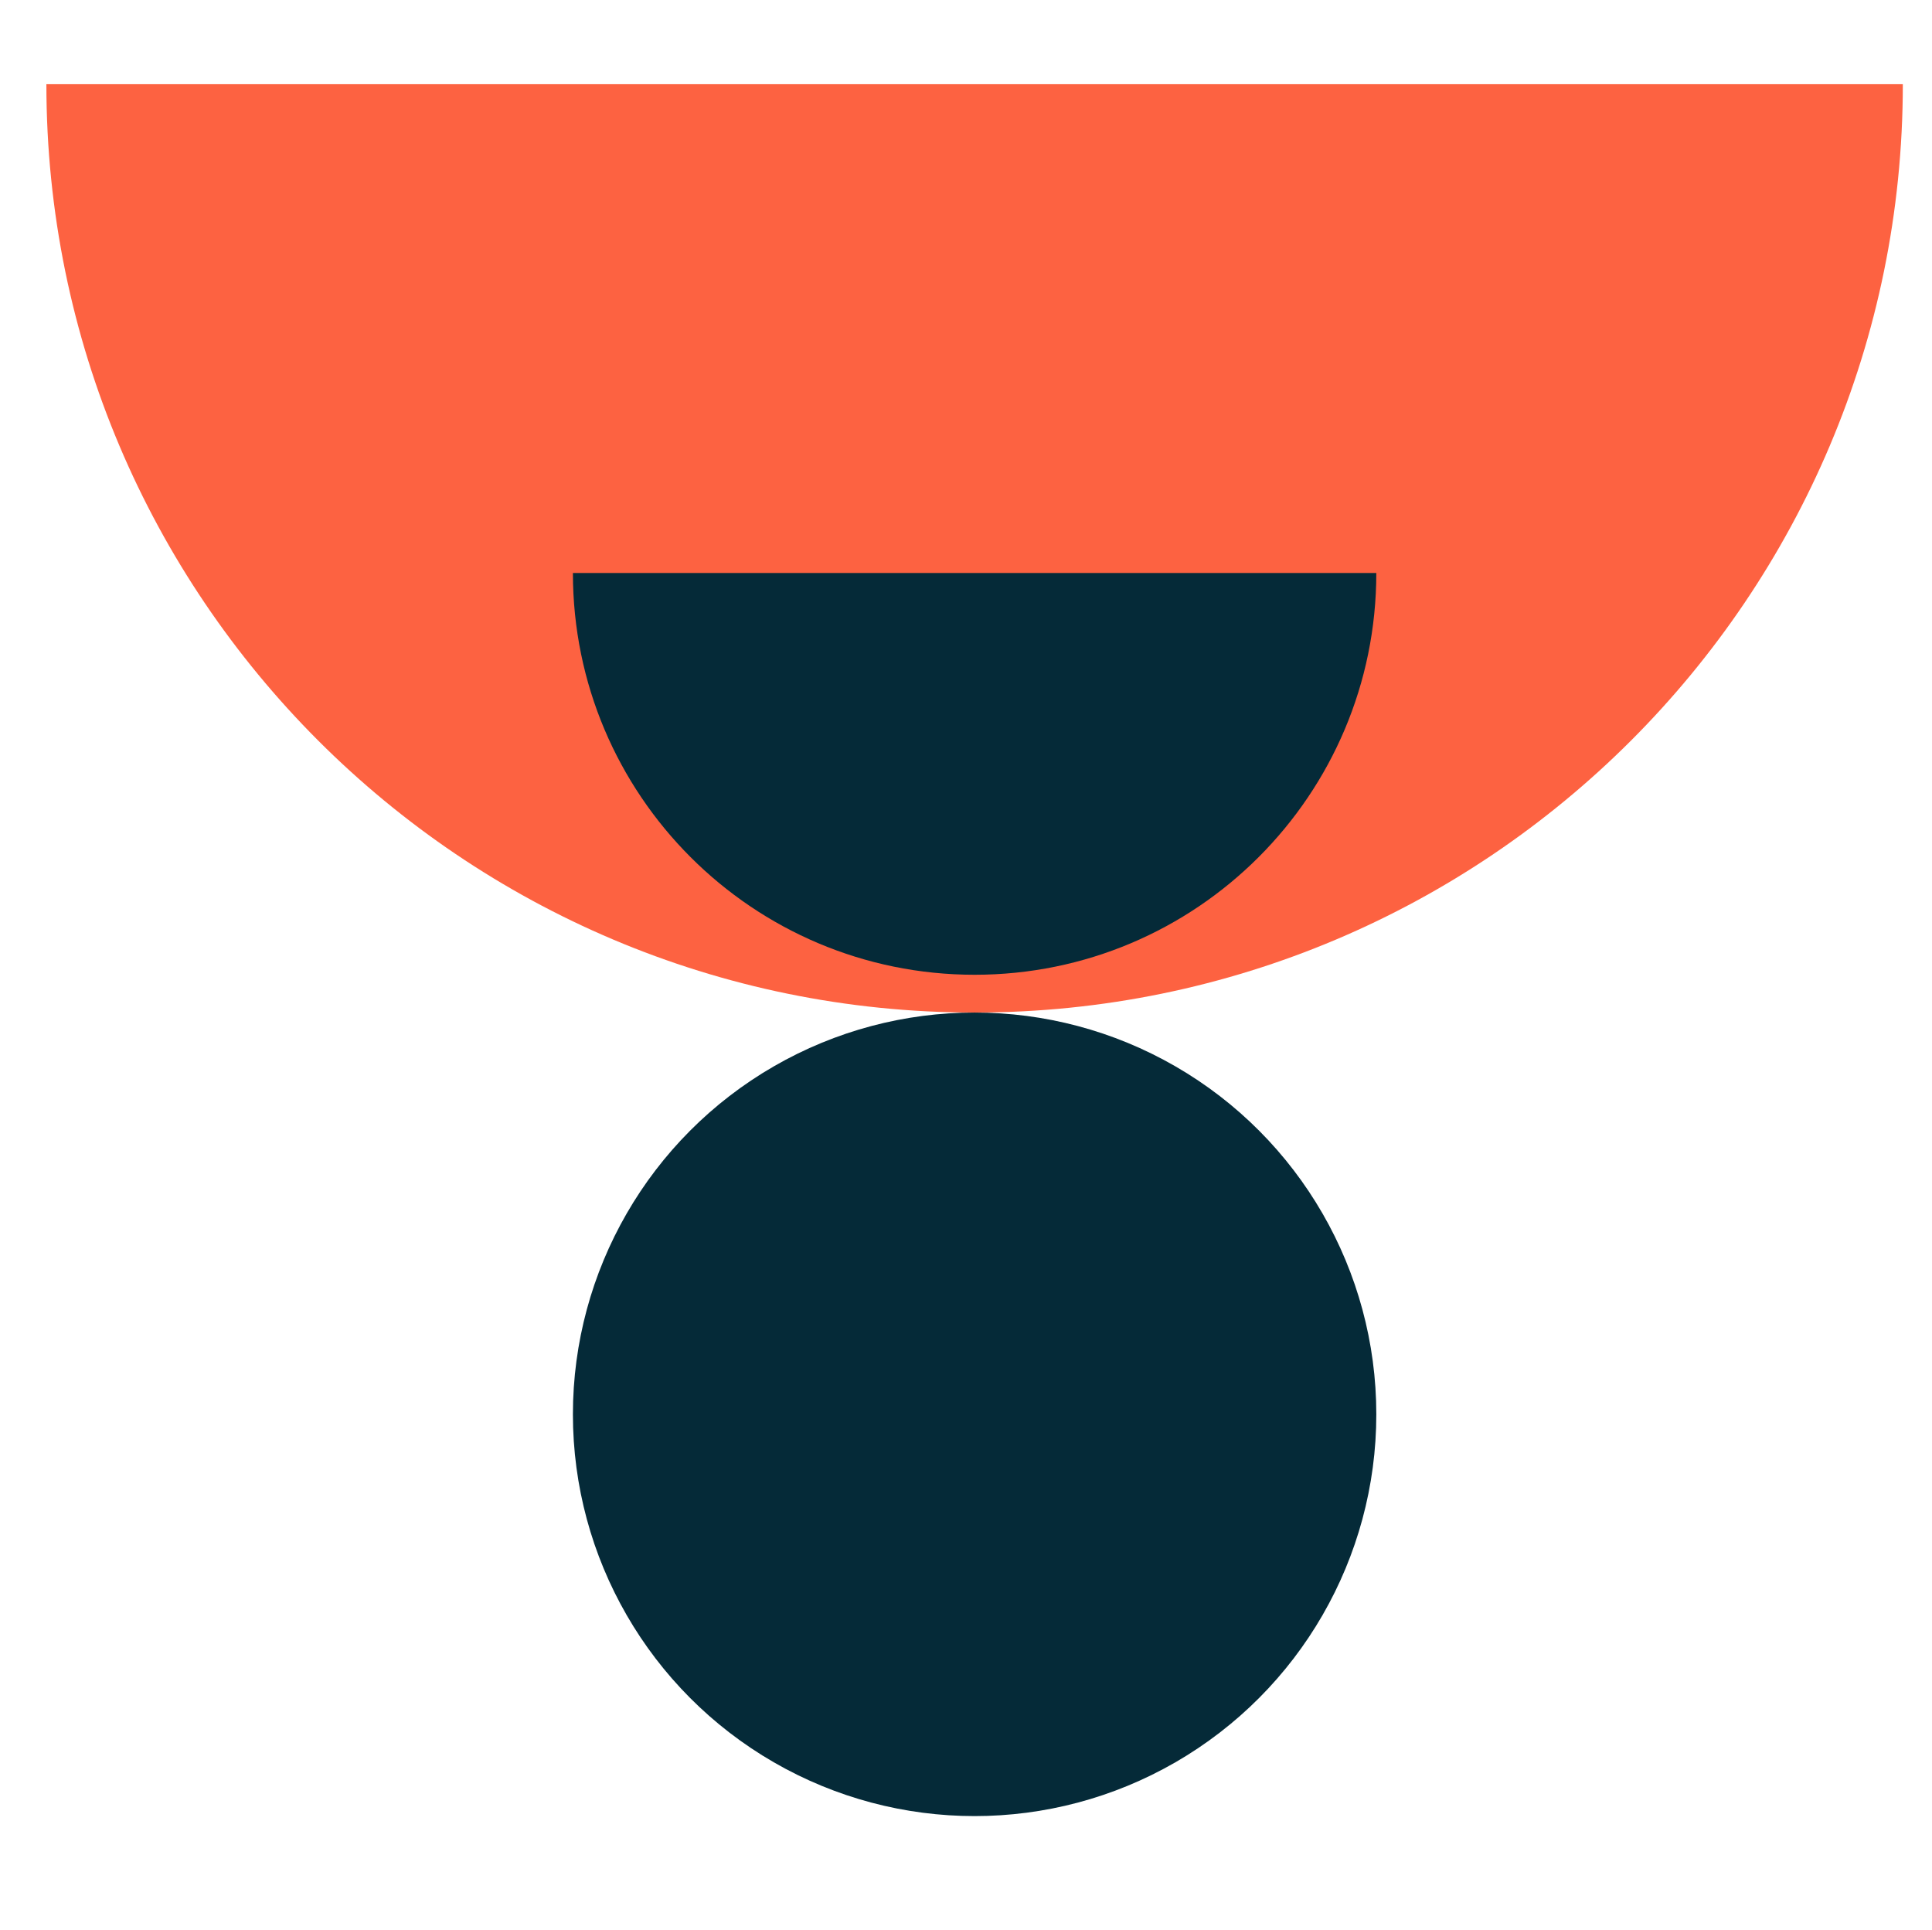
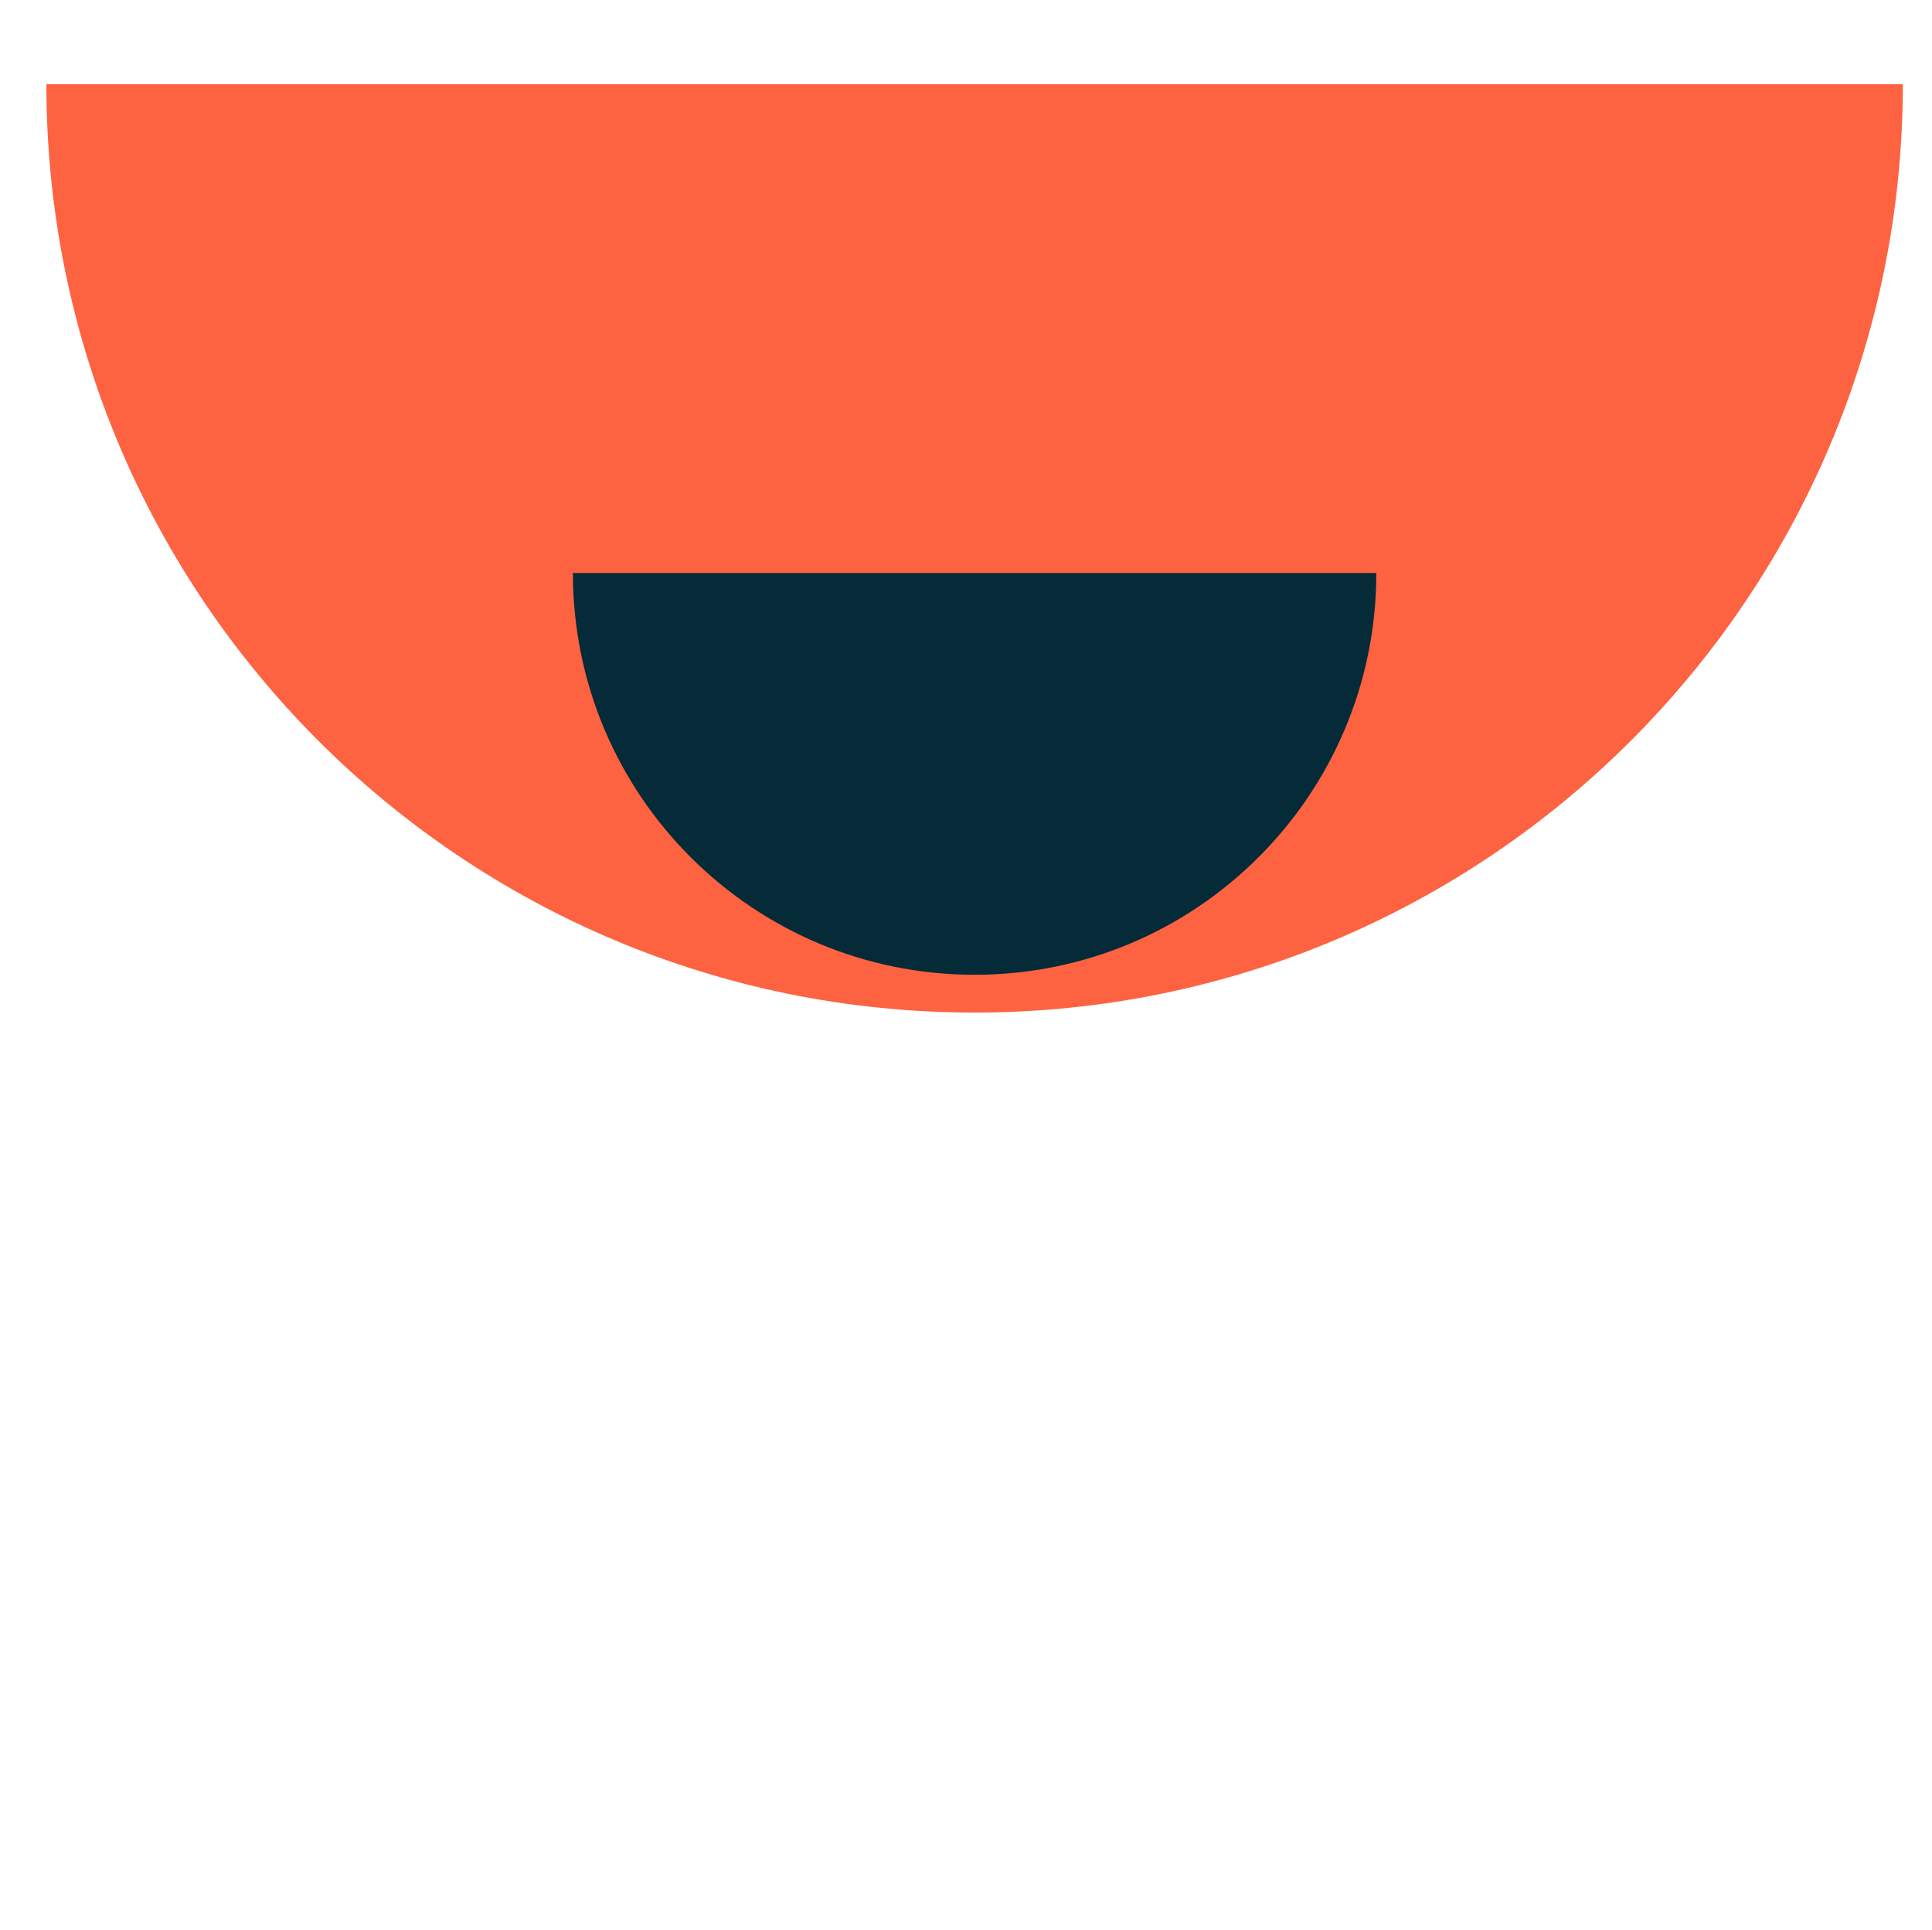
<svg xmlns="http://www.w3.org/2000/svg" id="Calque_1" version="1.1" viewBox="0 0 404 403.5">
  <defs>
    <style>
      .st0 {
        fill: #052a38;
      }

      .st1 {
        fill: #fd6241;
      }
    </style>
  </defs>
  <path class="st1" d="M203.8,211.7c107.2,0,194.1-86.9,194.1-194.1H9.7c0,107.2,86.9,194.1,194.1,194.1Z" />
  <path class="st0" d="M287.8,119.8c0,46.4-37.6,84-84,84s-84-37.6-84-84h167.9Z" />
-   <circle class="st0" cx="203.8" cy="295.7" r="84" />
  <path class="st0" d="M-471.5-708.9h186.6v206.6c-104.1-5-186.9-91-186.9-196.3s0-6.9.3-10.3Z" />
</svg>